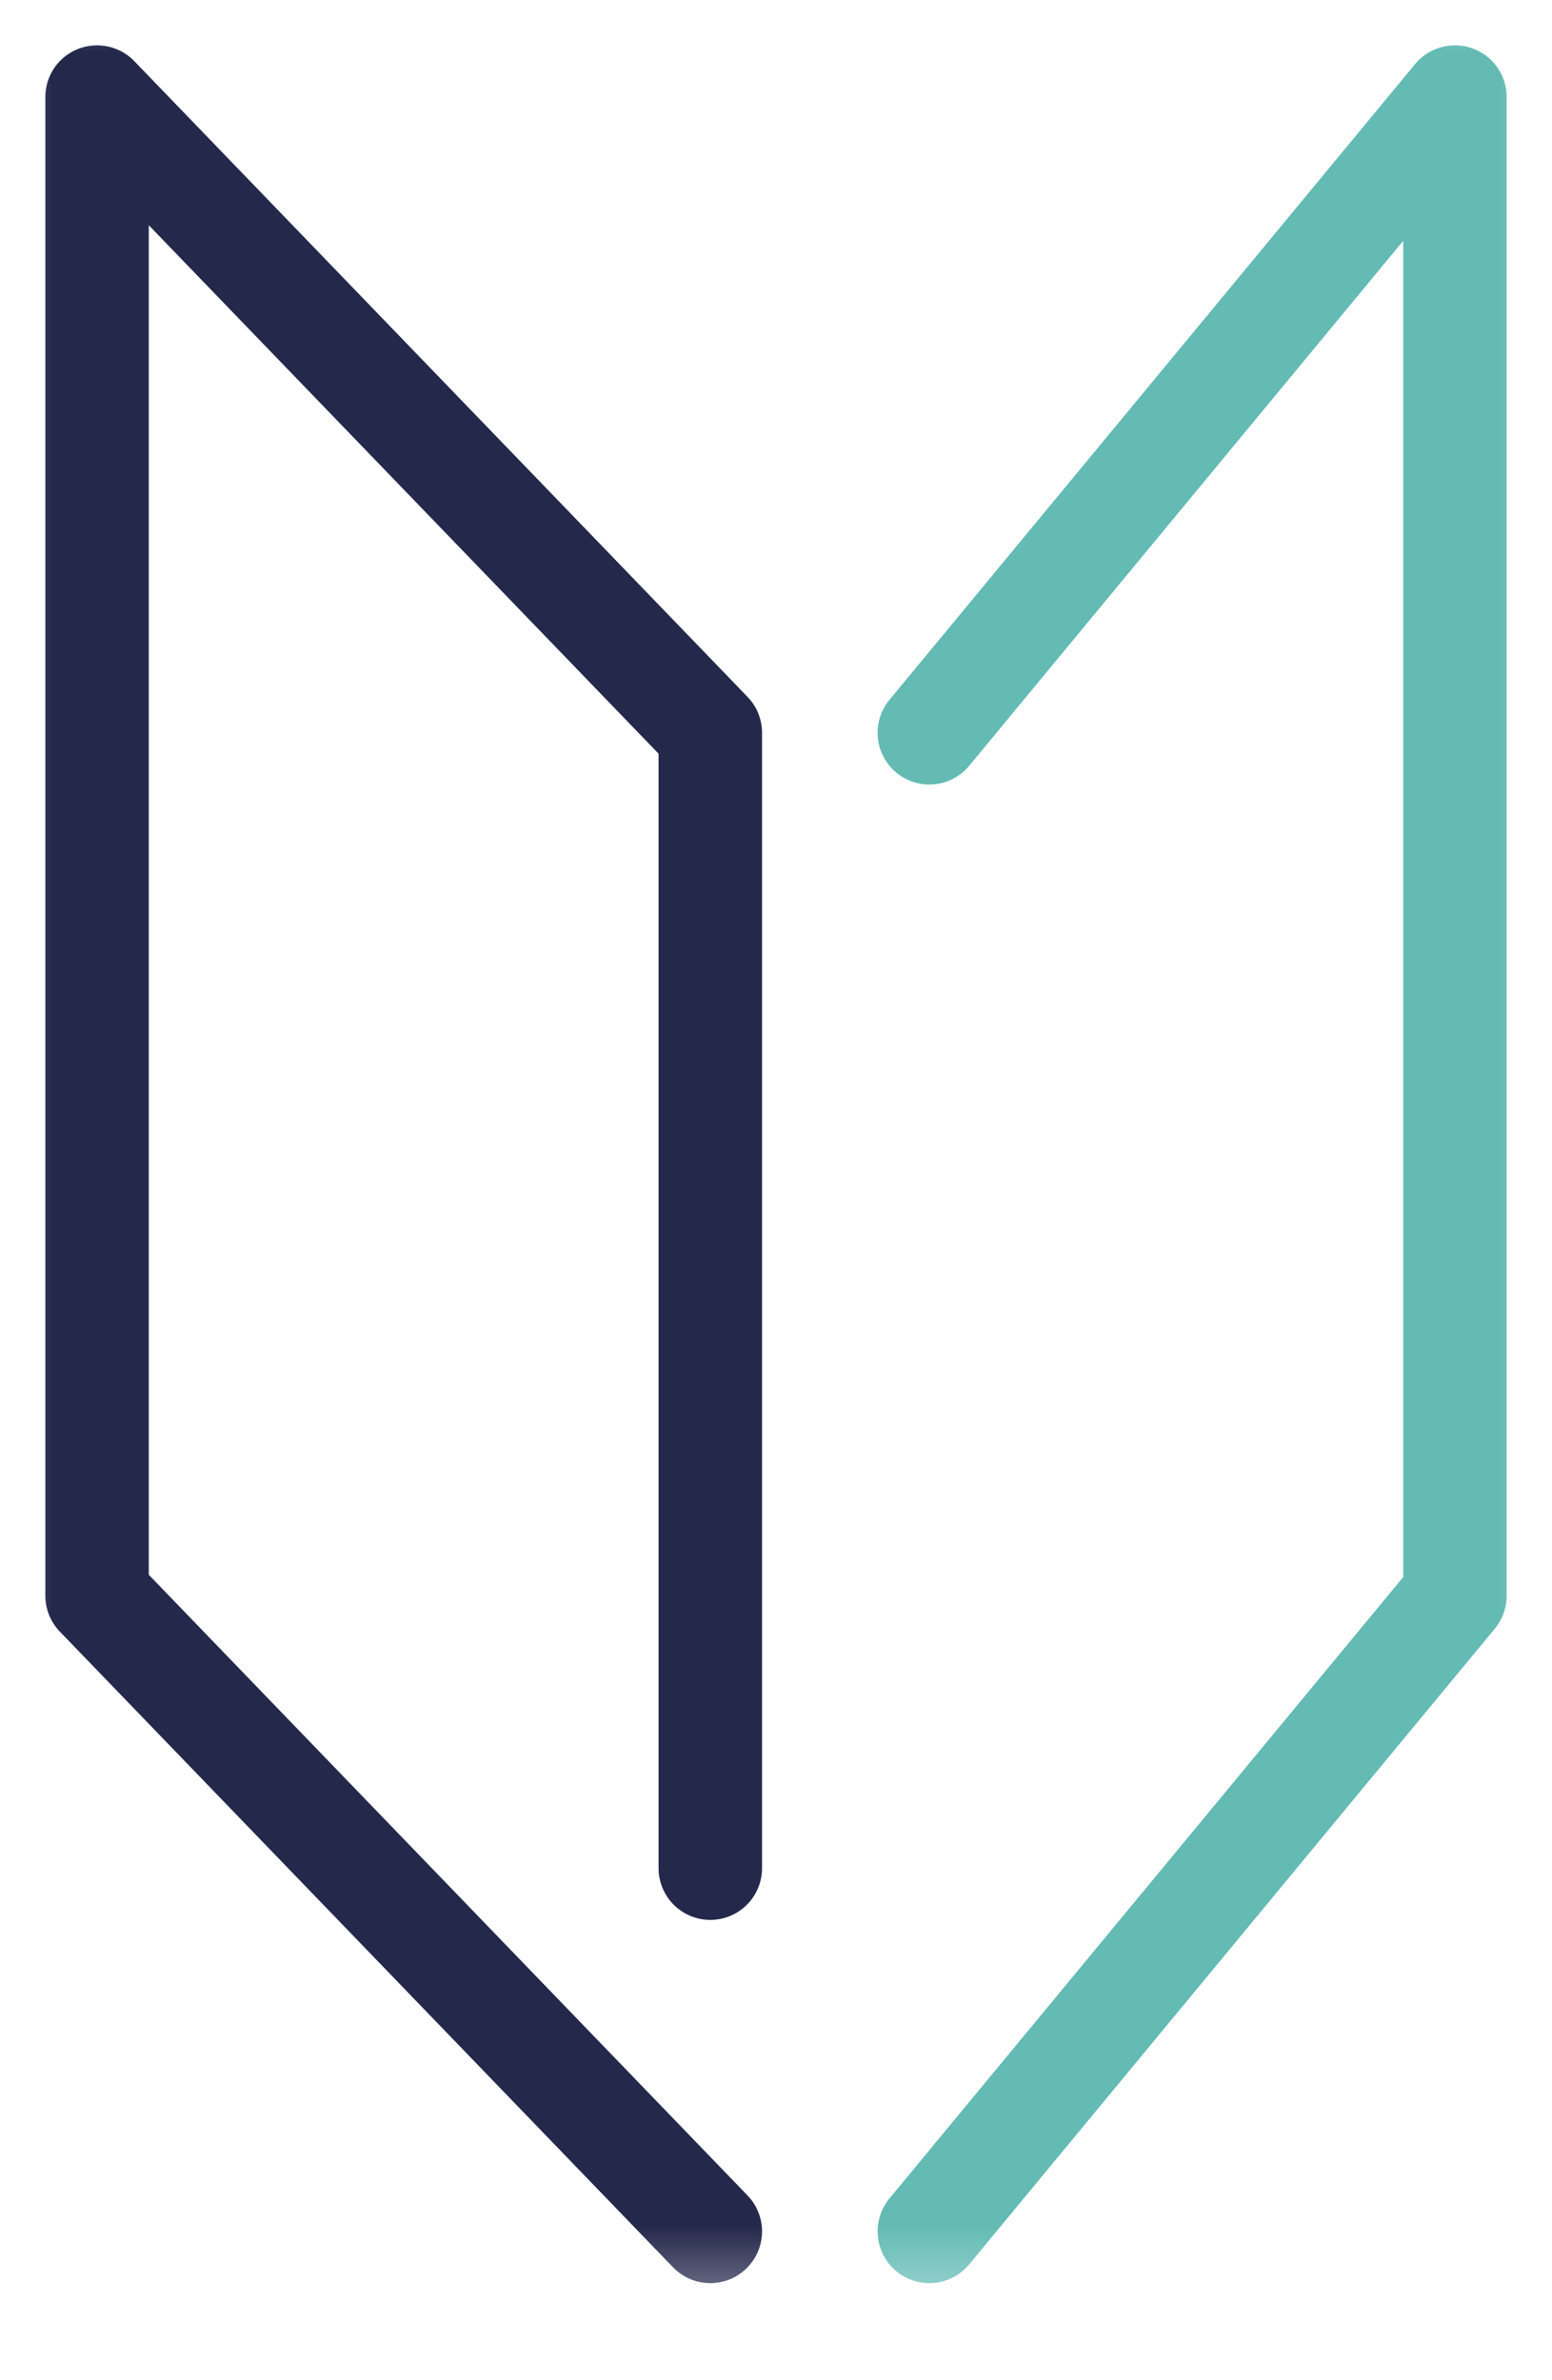
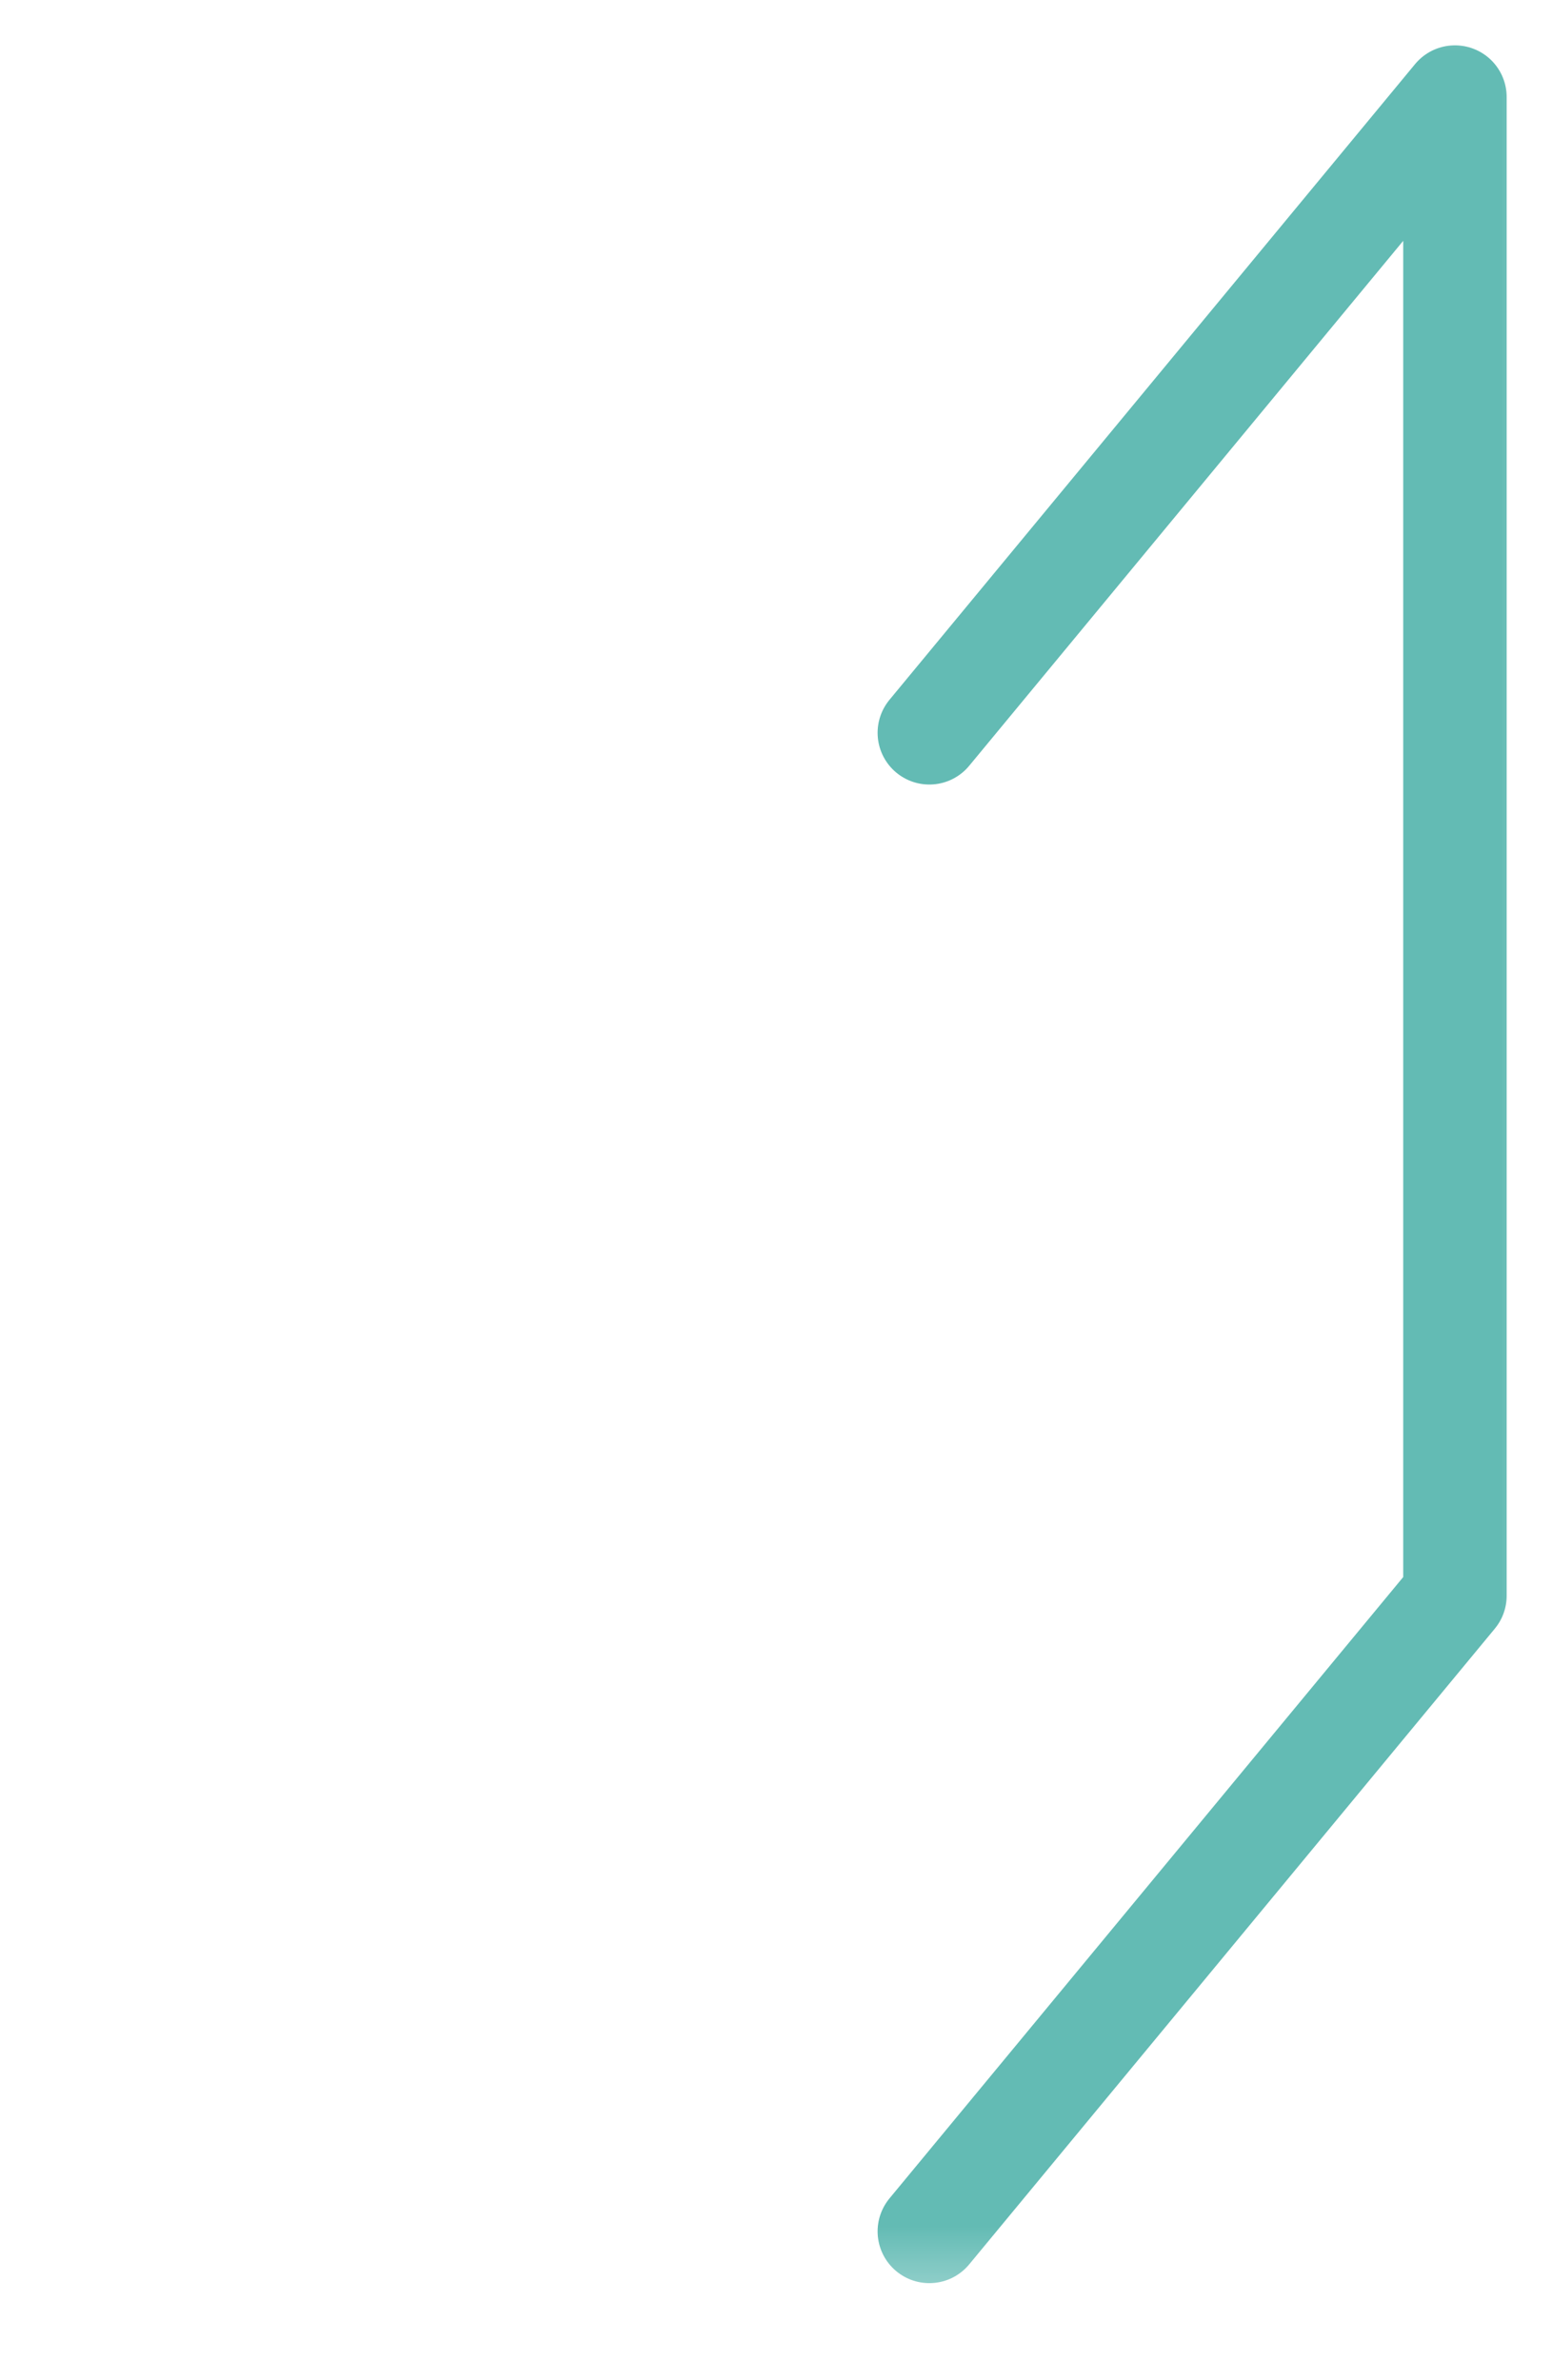
<svg xmlns="http://www.w3.org/2000/svg" width="15" height="23" viewBox="0 0 15 23" fill="none">
  <mask id="mask0_2260_1416" style="mask-type:alpha" maskUnits="userSpaceOnUse" x="0" y="0" width="15" height="23">
    <rect x="0.5" y="0.5" width="14" height="21.5" fill="#D9D9D9" stroke="#24284B" />
  </mask>
  <g mask="url(#mask0_2260_1416)">
-     <path d="M6.865 18.052V7.081L0.938 0.938V15.419L6.865 21.562" stroke="#24284B" stroke-linecap="round" stroke-linejoin="round" />
    <path d="M8.982 7.081L14.062 0.938V15.419L8.982 21.562" stroke="#63BBB4" stroke-linecap="round" stroke-linejoin="round" />
  </g>
</svg>